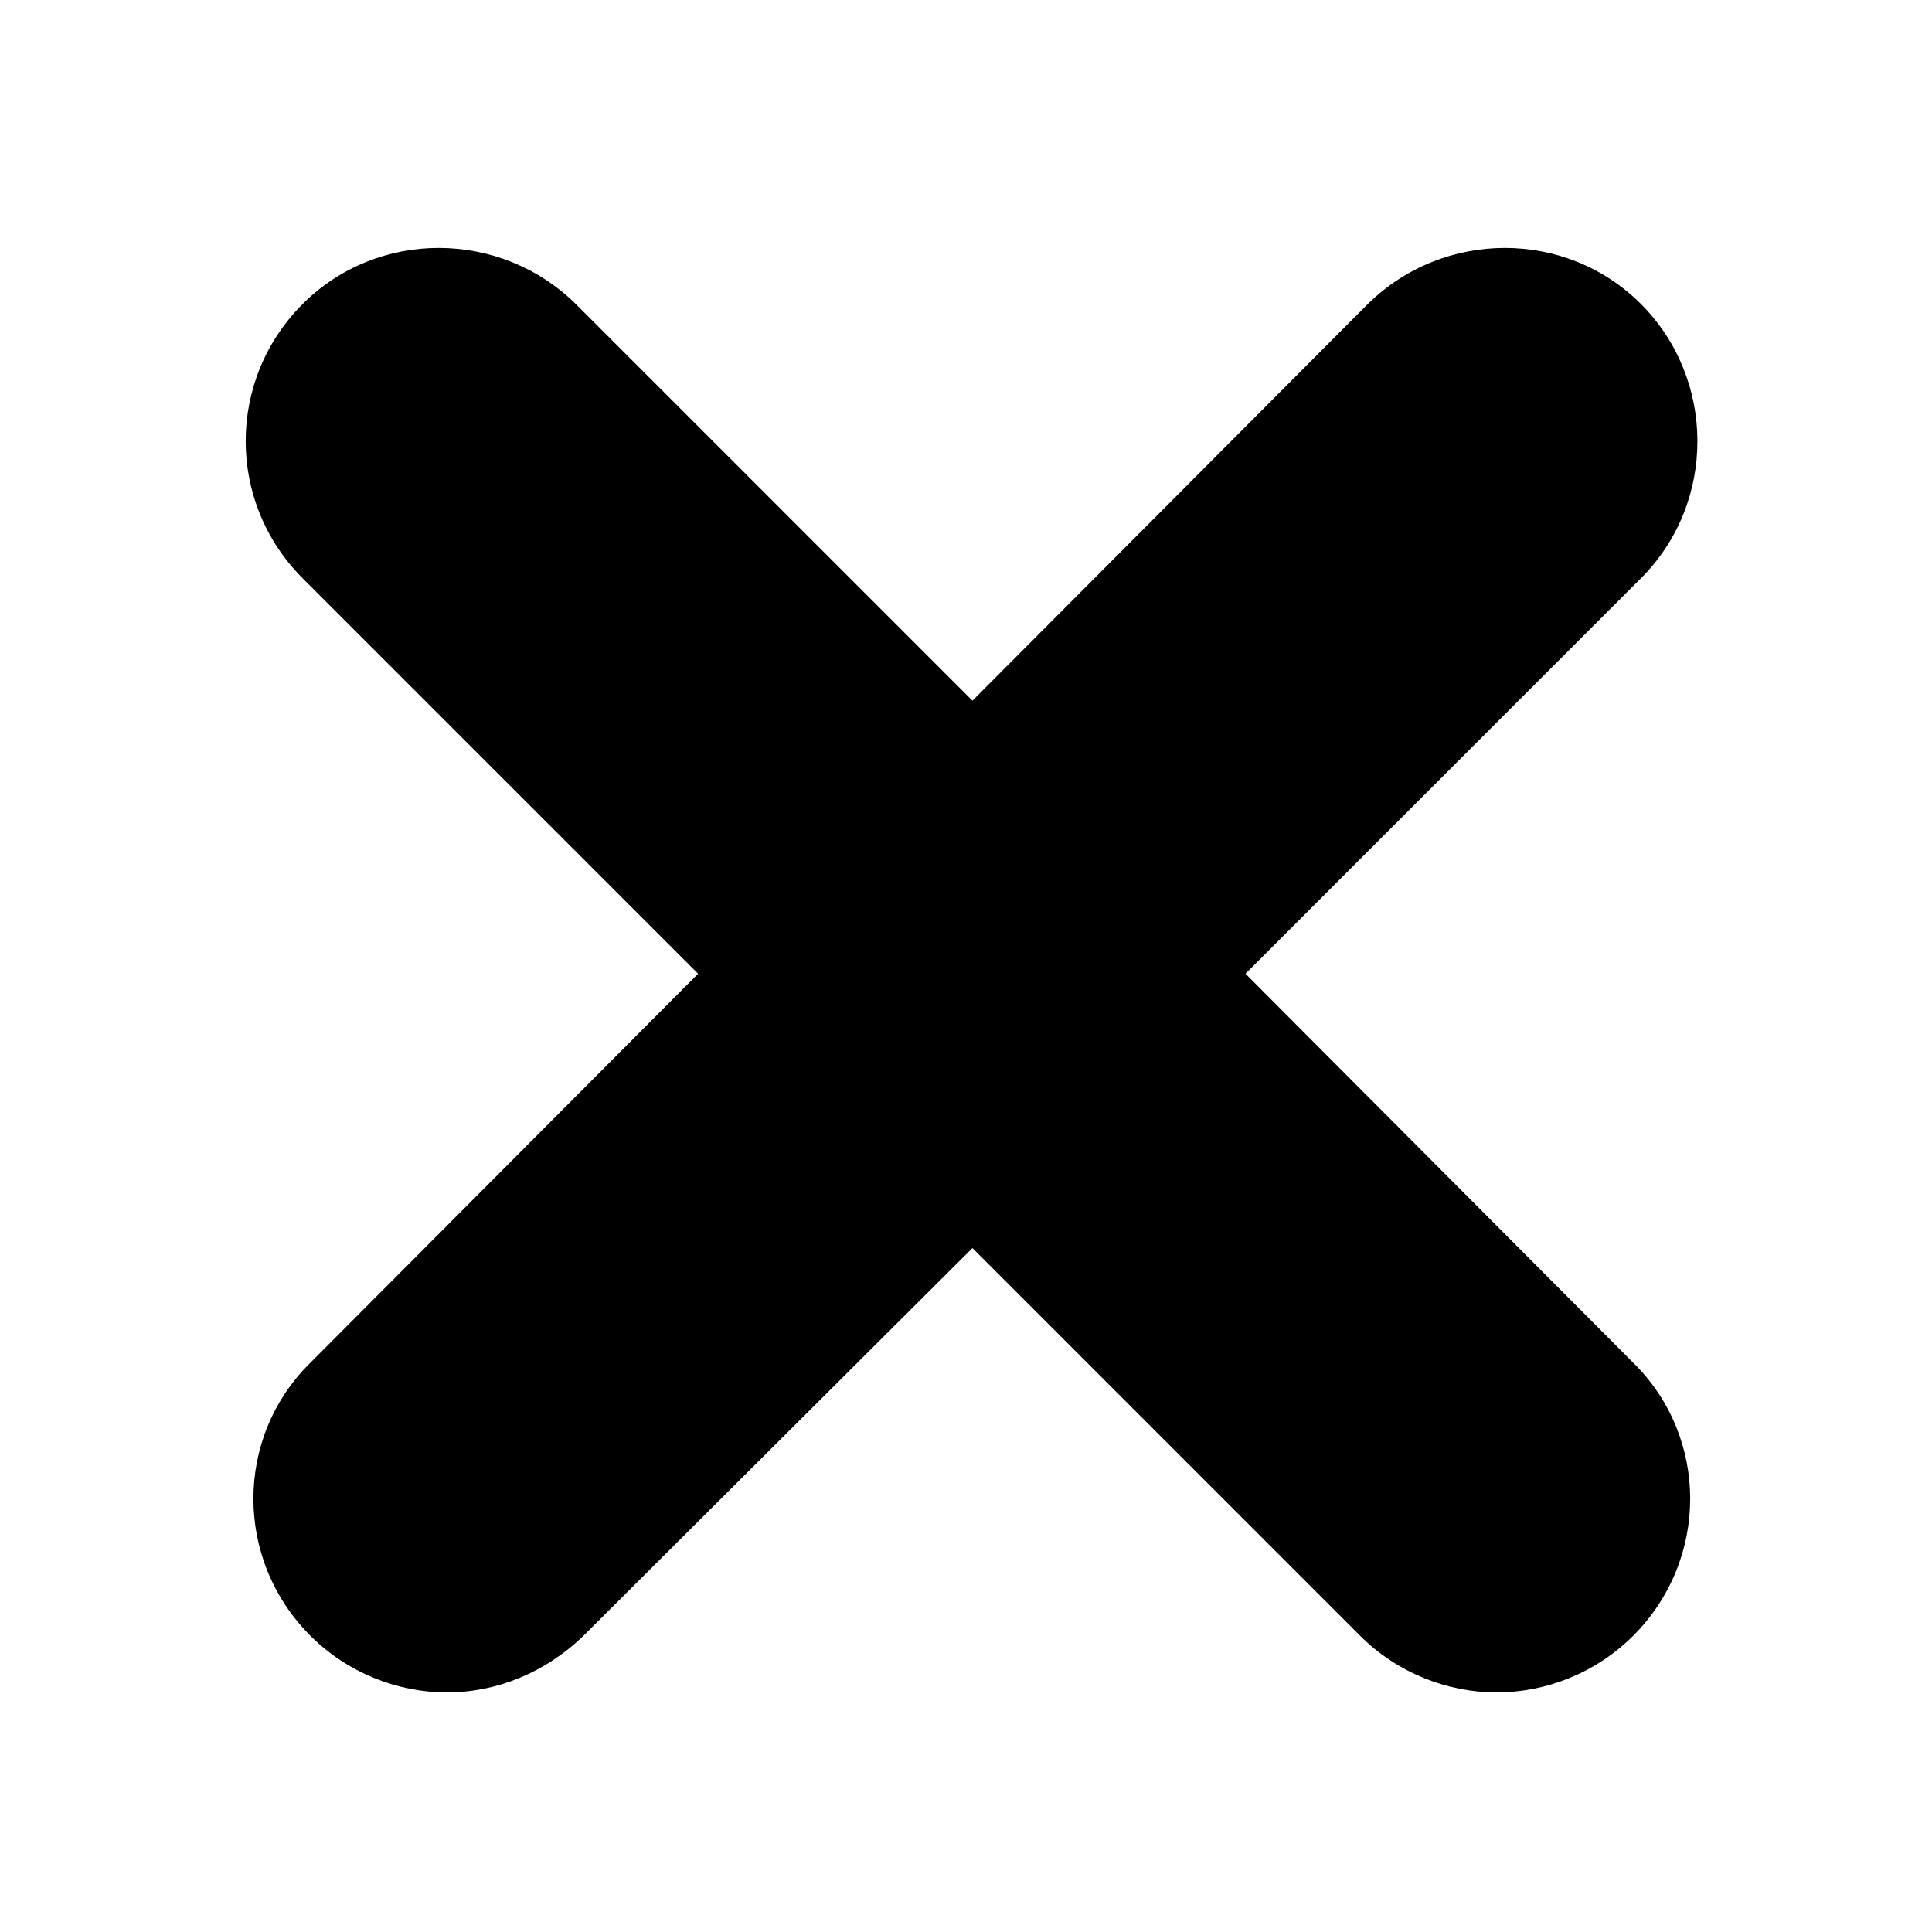
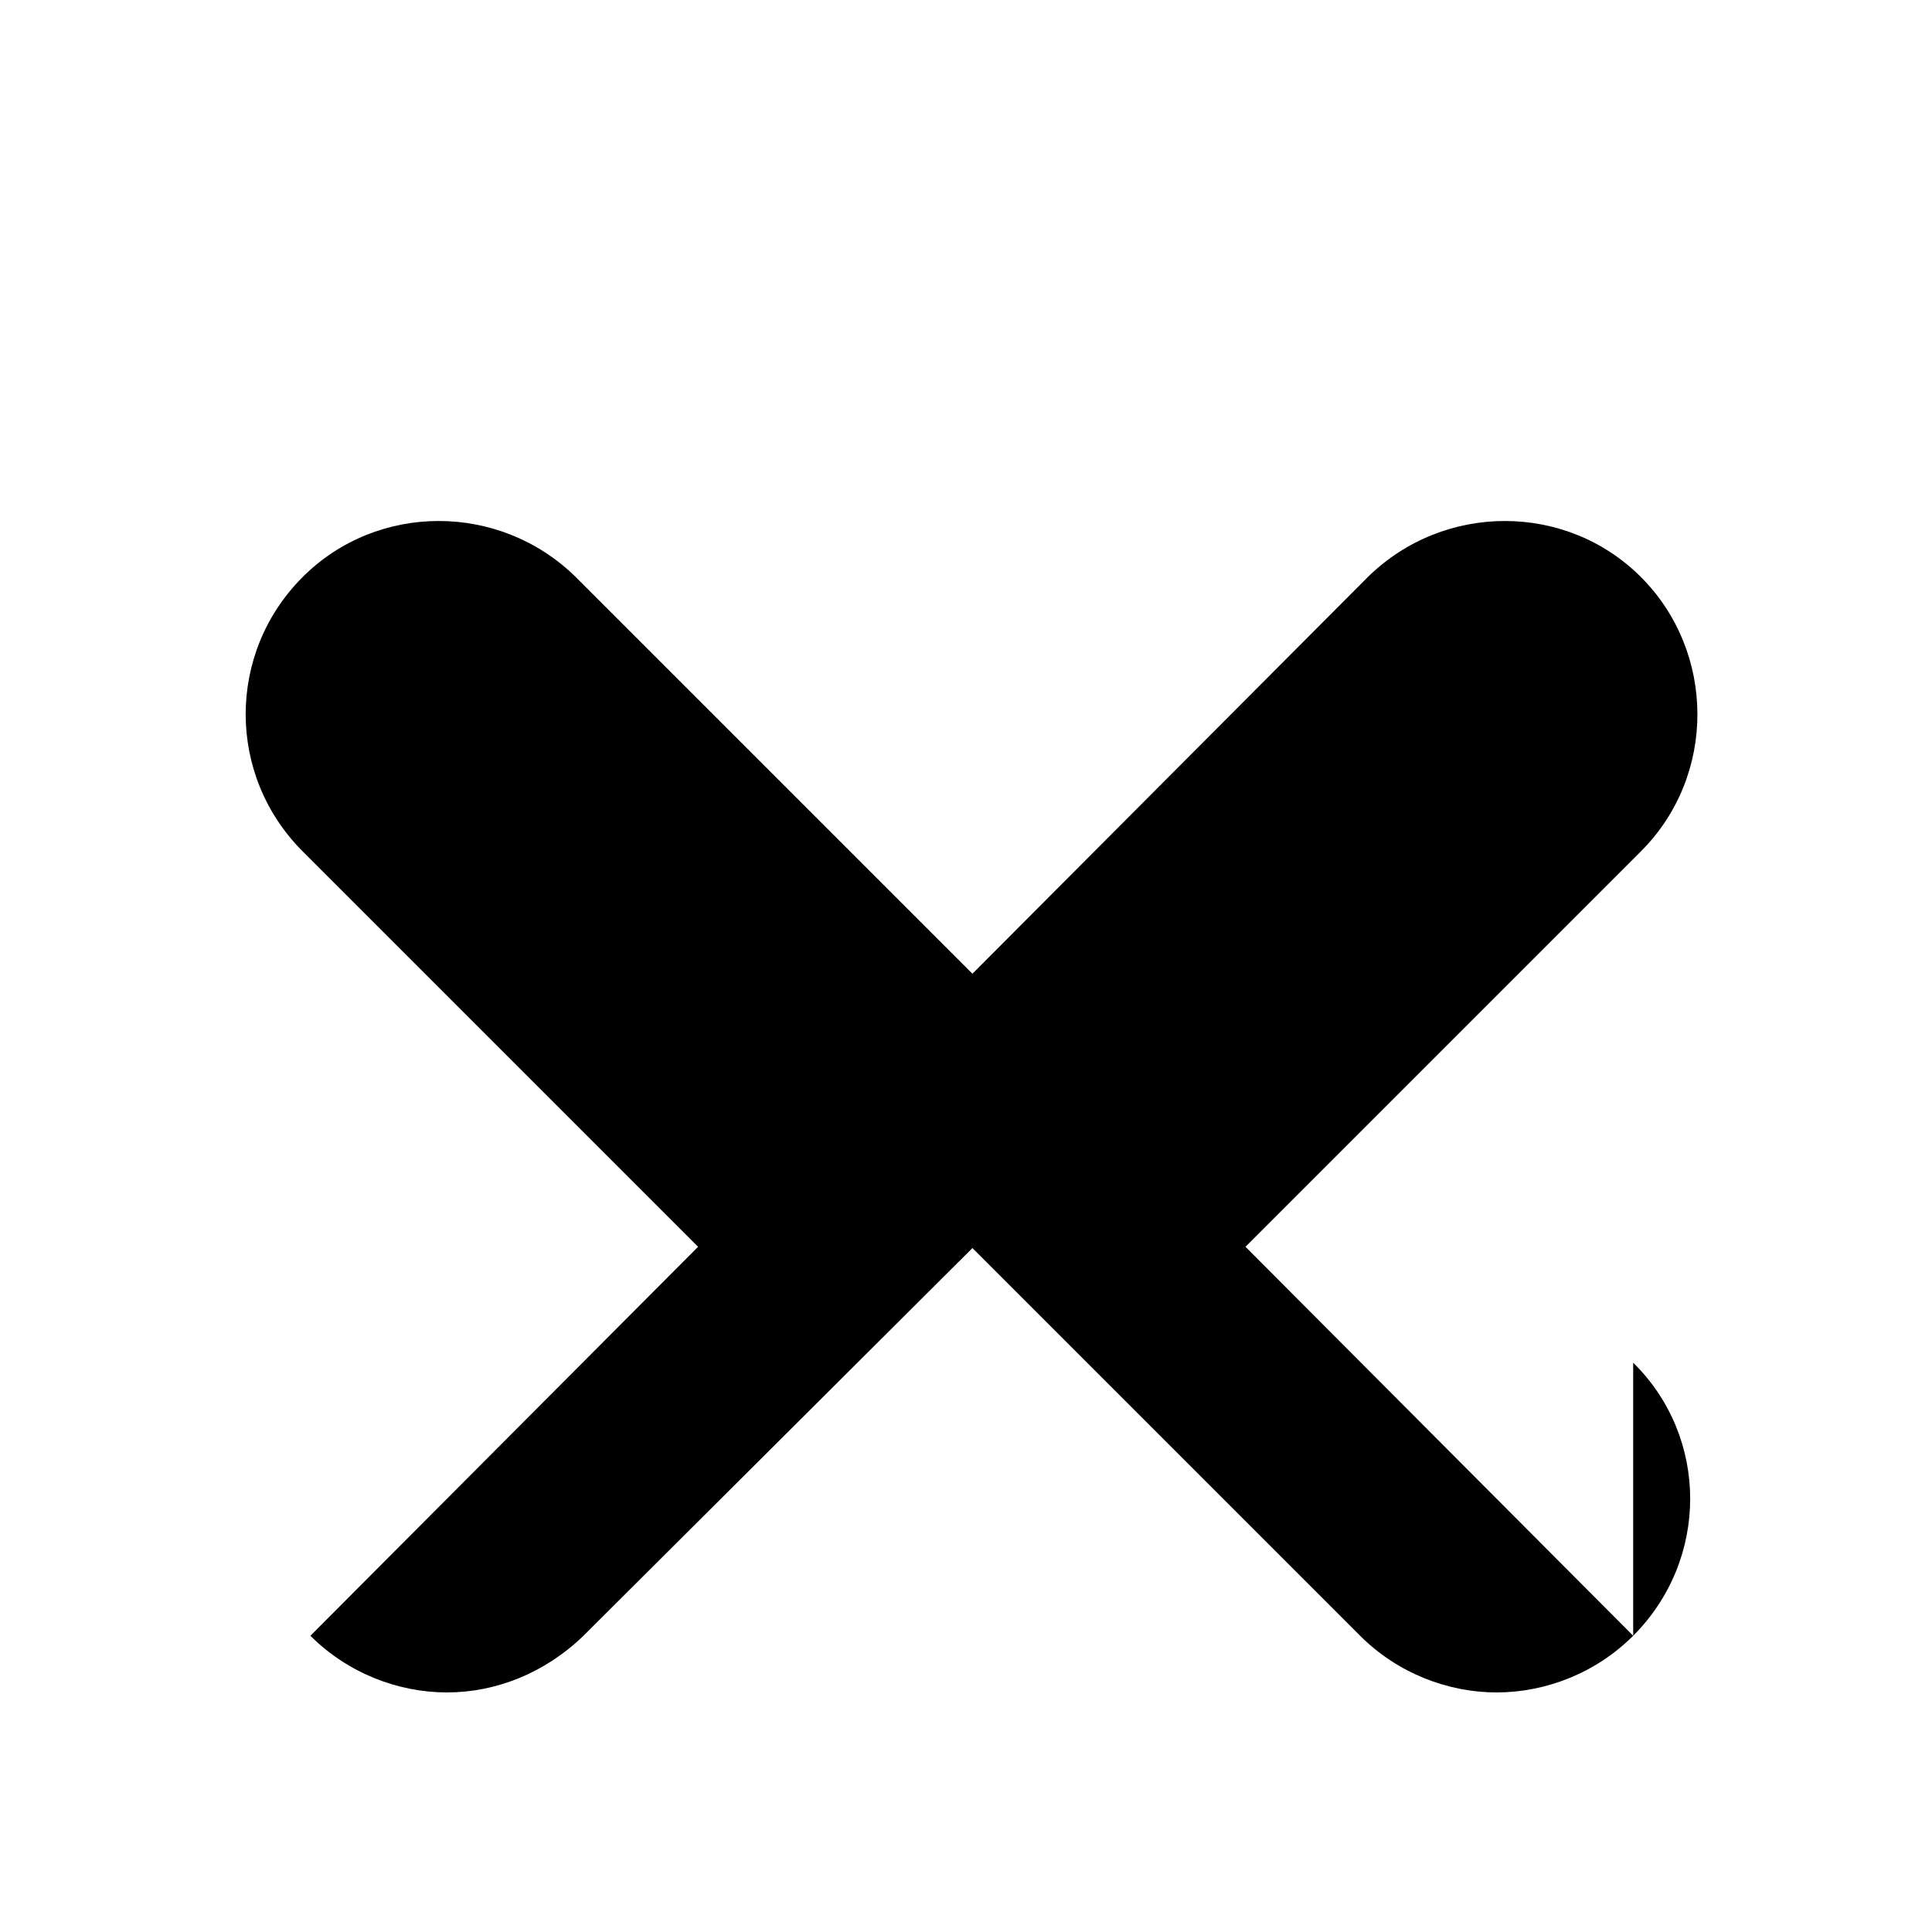
<svg xmlns="http://www.w3.org/2000/svg" id="Layer_1" viewBox="0 0 15 15">
-   <path d="m12.68,10.58c.59.58.59,1.53,0,2.12-.29.29-.68.44-1.06.44s-.77-.15-1.06-.44l-3.01-3.01-3.02,3.01c-.3.29-.68.44-1.06.44s-.77-.15-1.06-.44c-.59-.59-.59-1.54,0-2.12l3.01-3.02-3.07-3.07c-.59-.59-.59-1.54,0-2.13.58-.58,1.53-.58,2.12,0l3.08,3.08,3.07-3.08c.59-.58,1.54-.58,2.12,0s.59,1.54,0,2.13l-3.07,3.07,3.01,3.02Z" />
+   <path d="m12.68,10.58c.59.58.59,1.53,0,2.12-.29.29-.68.44-1.06.44s-.77-.15-1.06-.44l-3.01-3.01-3.02,3.01c-.3.29-.68.44-1.06.44s-.77-.15-1.06-.44l3.01-3.02-3.07-3.07c-.59-.59-.59-1.54,0-2.13.58-.58,1.53-.58,2.12,0l3.08,3.08,3.07-3.08c.59-.58,1.54-.58,2.12,0s.59,1.54,0,2.13l-3.07,3.07,3.01,3.02Z" />
</svg>